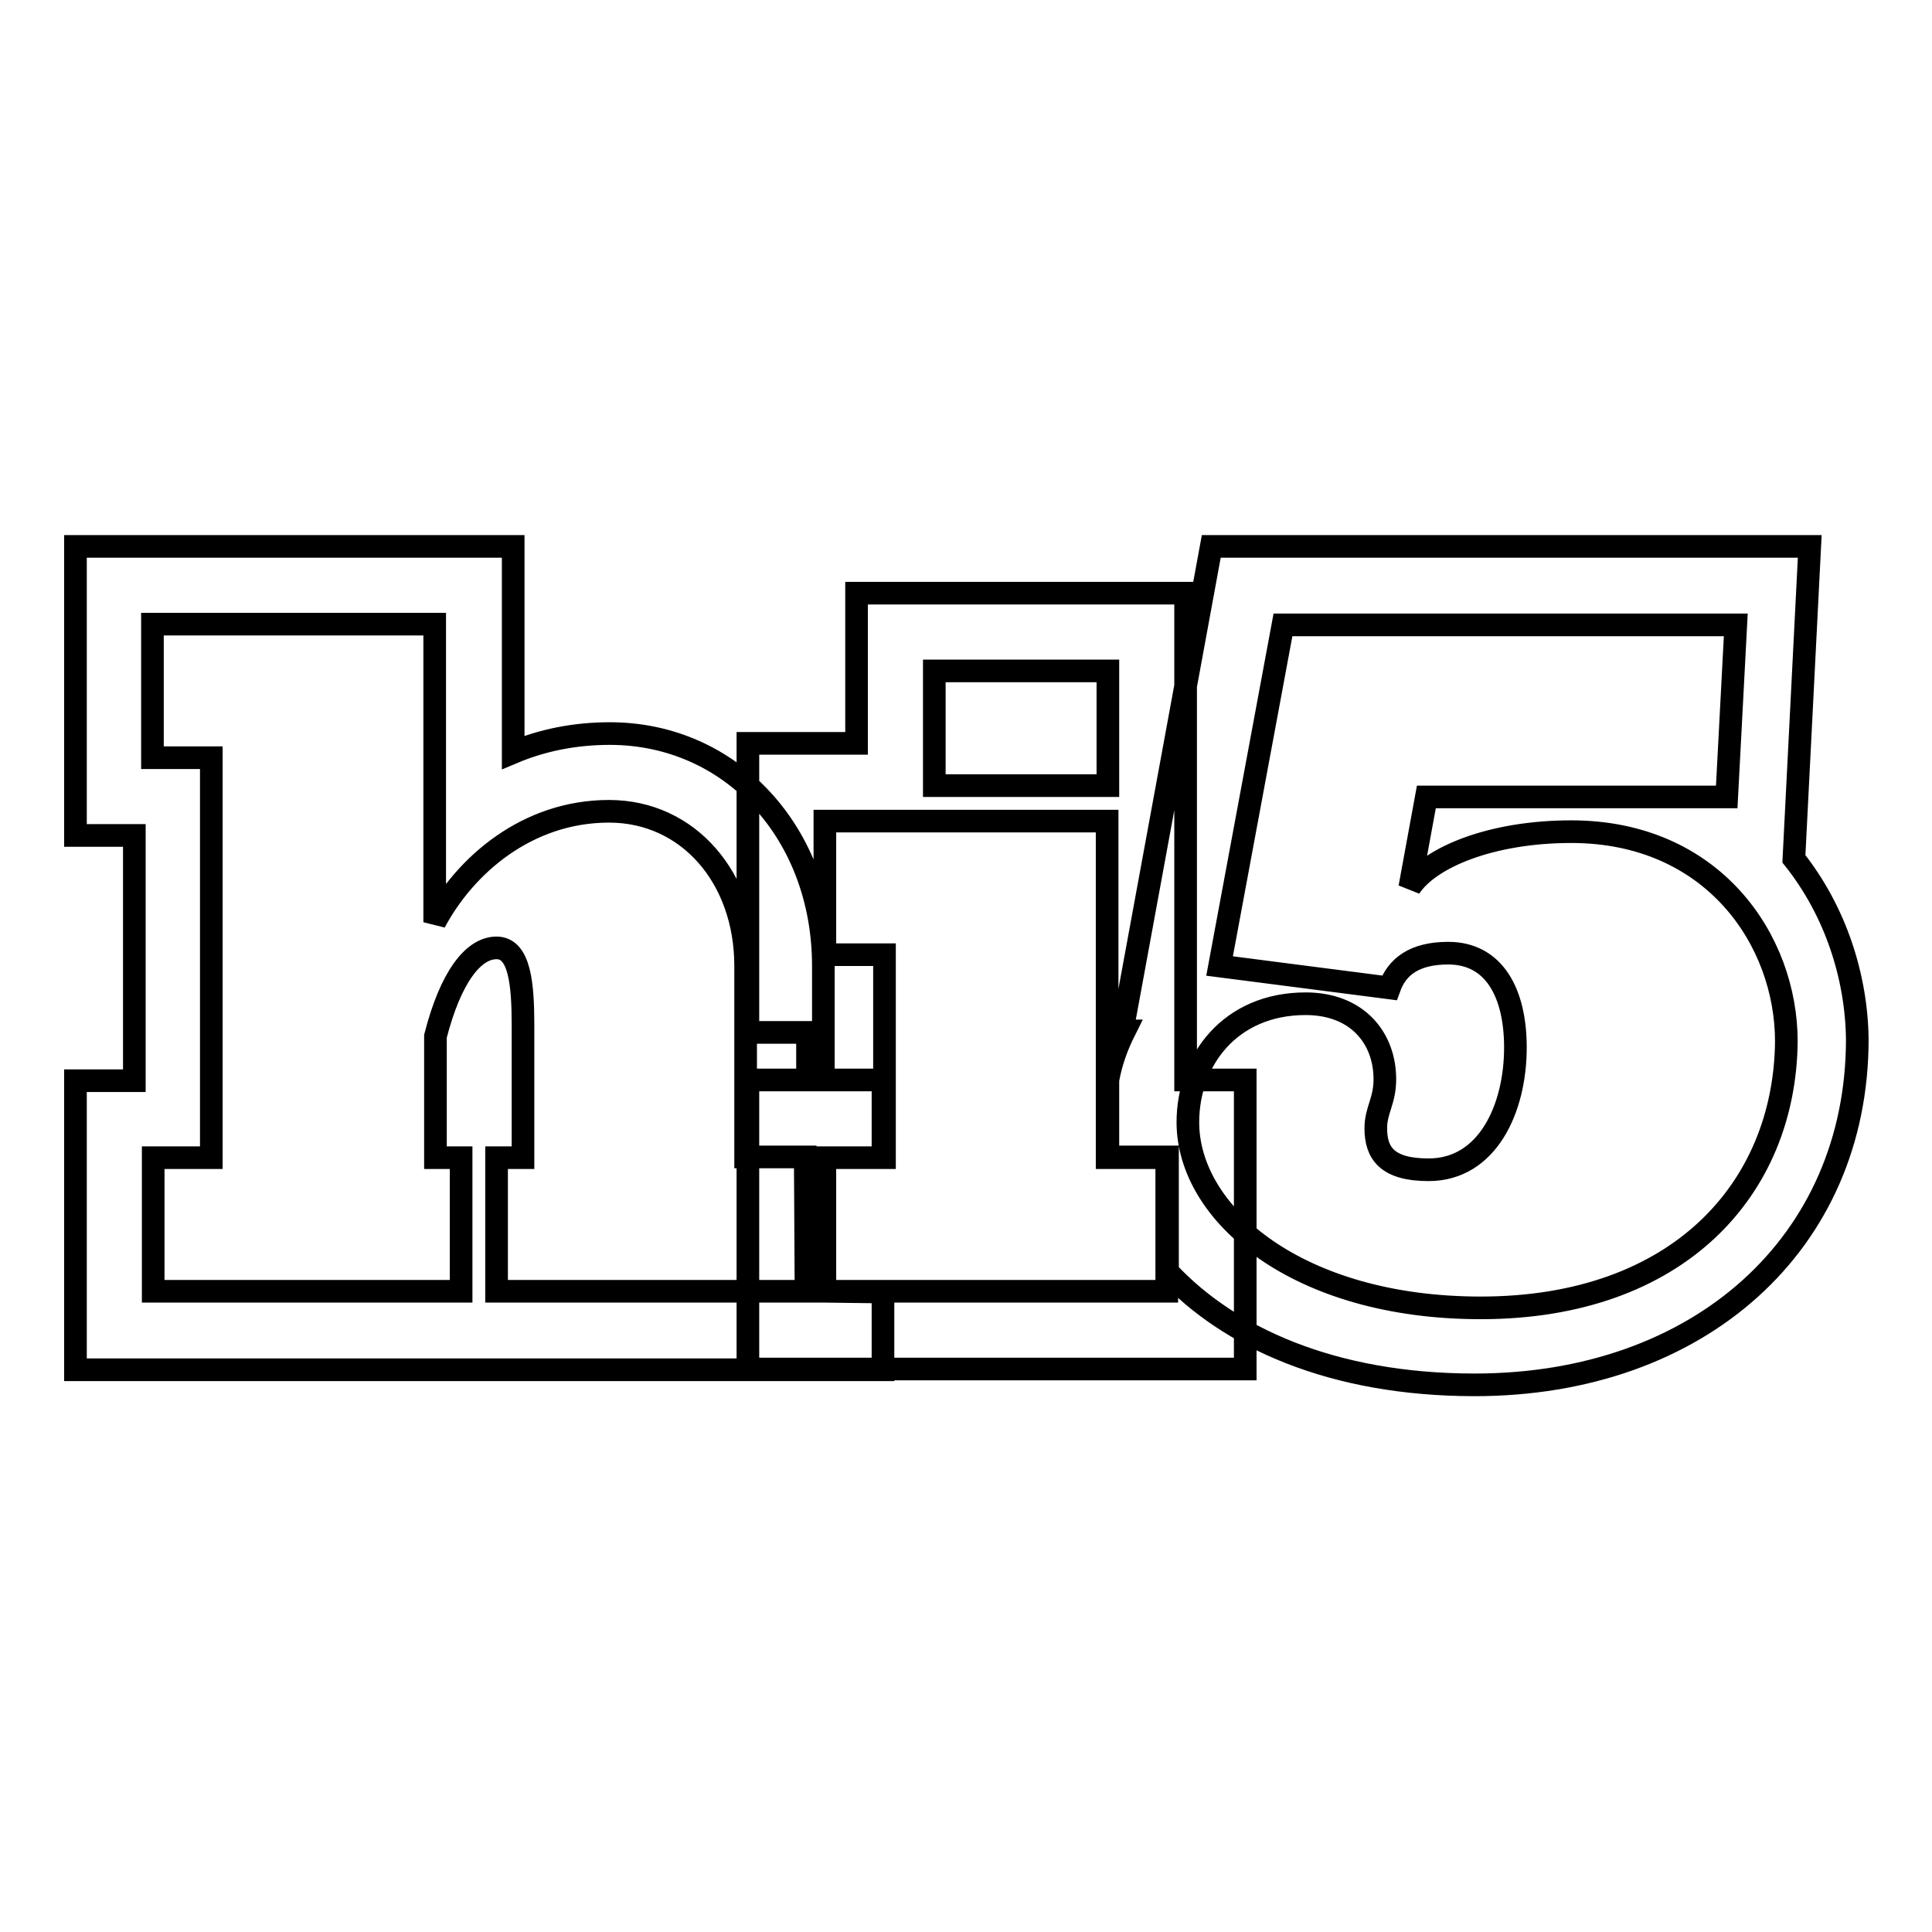
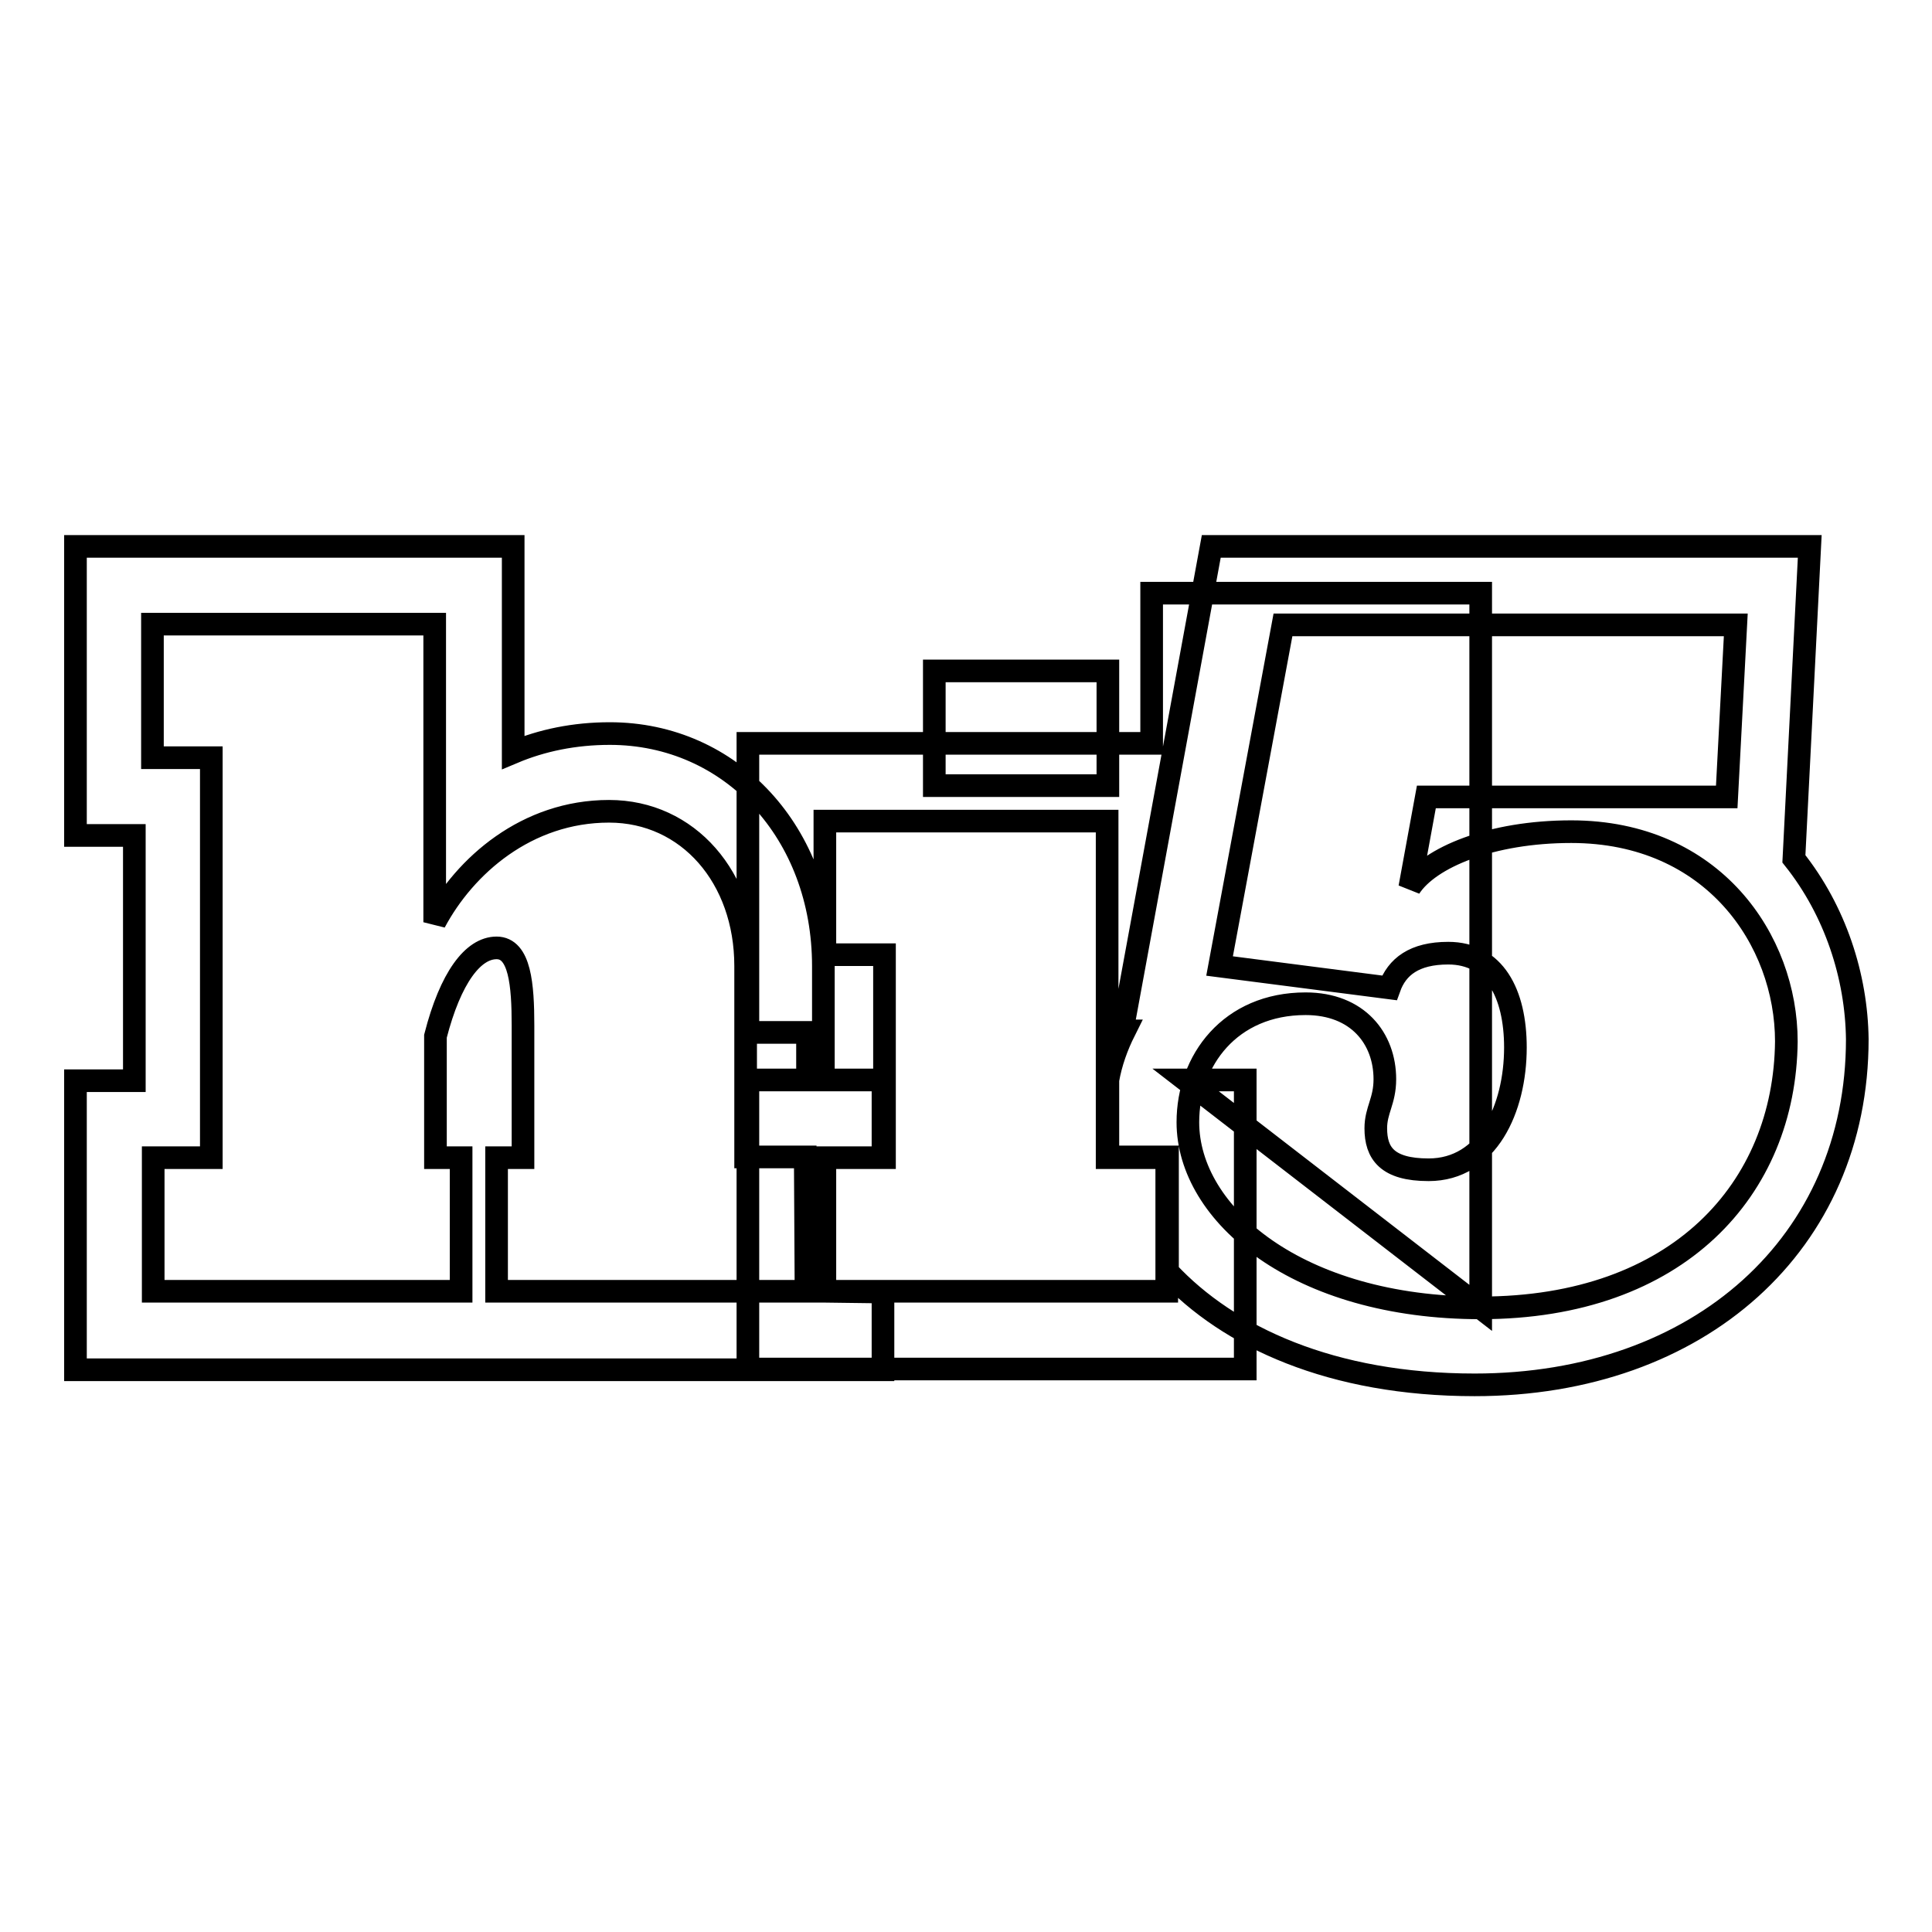
<svg xmlns="http://www.w3.org/2000/svg" version="1.1" x="0px" y="0px" viewBox="0 0 256 256" enable-background="new 0 0 256 256" xml:space="preserve">
  <g>
    <g>
      <g>
-         <path stroke-width="3" fill-opacity="0" stroke="#000000" id="hi5" d="M237.7,113.8l2.1-41.4h-79.3l-11.8,64.2l0.3,0c-1,2-1.8,4.2-2.2,6.5v10.2h7.9v15.2c8.1,8.7,21.8,15,40.7,15c29.8,0,50.7-18.8,50.7-45.8C246,129.4,243.2,120.7,237.7,113.8z M196.2,173.3c-24.2,0-38.8-12.4-38.8-24.6c0-8.2,5.6-15.7,15.6-15.7c6.9,0,10.5,4.6,10.5,10c0,2.9-1.2,4.1-1.2,6.5c0,3.3,1.5,5.5,7,5.5c7.8,0,11.5-8.1,11.5-16.2c0-7.2-2.8-12.5-8.9-12.5c-4.5,0-6.8,1.8-7.8,4.6l-22.5-2.9l8.4-45.2h60l-1.2,22.8h-39.8l-2.2,12c2.6-4,10.8-7.4,21.4-7.4c18.8,0,28.5,14.4,28.5,27.8C236.5,157.5,222.4,173.3,196.2,173.3z M157.1,143.1V78.6h-43.6v19.9H99.1v38.3h7.9v6.3h-7.9v38.3h65.9v-38.3L157.1,143.1L157.1,143.1z M123.8,88.9h23v15.2h-23V88.9L123.8,88.9z M154.6,171.1h-45.3v-17.7h7.9v-26.9h-7.9v-17.7h37.4v44.6h7.9V171.1z M109.3,171.1v-17.7h7.7v-10.3h-7.9V128c0-17.6-12.2-30.8-28.3-30.8c-4.7,0-9,0.9-12.8,2.5V72.4H10v38.3h7.8v32.5H10v38.3h107v-10.3L109.3,171.1L109.3,171.1z M106.8,171.1H65.8v-17.7h3.5v-17.5c0-5.4-0.4-10.3-3.5-10.3c-3.1,0-6.1,3.9-8.1,11.7v16.1h3.4v17.7H20.3v-17.7H28v-53h-7.8V82.7h37.4v39.5c4-7.5,12.2-14.7,23.1-14.7c10.5,0,18.1,8.8,18.1,20.5v25.3h7.9L106.8,171.1L106.8,171.1z" />
+         <path stroke-width="3" fill-opacity="0" stroke="#000000" id="hi5" d="M237.7,113.8l2.1-41.4h-79.3l-11.8,64.2l0.3,0c-1,2-1.8,4.2-2.2,6.5v10.2h7.9v15.2c8.1,8.7,21.8,15,40.7,15c29.8,0,50.7-18.8,50.7-45.8C246,129.4,243.2,120.7,237.7,113.8z M196.2,173.3c-24.2,0-38.8-12.4-38.8-24.6c0-8.2,5.6-15.7,15.6-15.7c6.9,0,10.5,4.6,10.5,10c0,2.9-1.2,4.1-1.2,6.5c0,3.3,1.5,5.5,7,5.5c7.8,0,11.5-8.1,11.5-16.2c0-7.2-2.8-12.5-8.9-12.5c-4.5,0-6.8,1.8-7.8,4.6l-22.5-2.9l8.4-45.2h60l-1.2,22.8h-39.8l-2.2,12c2.6-4,10.8-7.4,21.4-7.4c18.8,0,28.5,14.4,28.5,27.8C236.5,157.5,222.4,173.3,196.2,173.3z V78.6h-43.6v19.9H99.1v38.3h7.9v6.3h-7.9v38.3h65.9v-38.3L157.1,143.1L157.1,143.1z M123.8,88.9h23v15.2h-23V88.9L123.8,88.9z M154.6,171.1h-45.3v-17.7h7.9v-26.9h-7.9v-17.7h37.4v44.6h7.9V171.1z M109.3,171.1v-17.7h7.7v-10.3h-7.9V128c0-17.6-12.2-30.8-28.3-30.8c-4.7,0-9,0.9-12.8,2.5V72.4H10v38.3h7.8v32.5H10v38.3h107v-10.3L109.3,171.1L109.3,171.1z M106.8,171.1H65.8v-17.7h3.5v-17.5c0-5.4-0.4-10.3-3.5-10.3c-3.1,0-6.1,3.9-8.1,11.7v16.1h3.4v17.7H20.3v-17.7H28v-53h-7.8V82.7h37.4v39.5c4-7.5,12.2-14.7,23.1-14.7c10.5,0,18.1,8.8,18.1,20.5v25.3h7.9L106.8,171.1L106.8,171.1z" />
      </g>
      <g />
      <g />
      <g />
      <g />
      <g />
      <g />
      <g />
      <g />
      <g />
      <g />
      <g />
      <g />
      <g />
      <g />
      <g />
    </g>
  </g>
</svg>